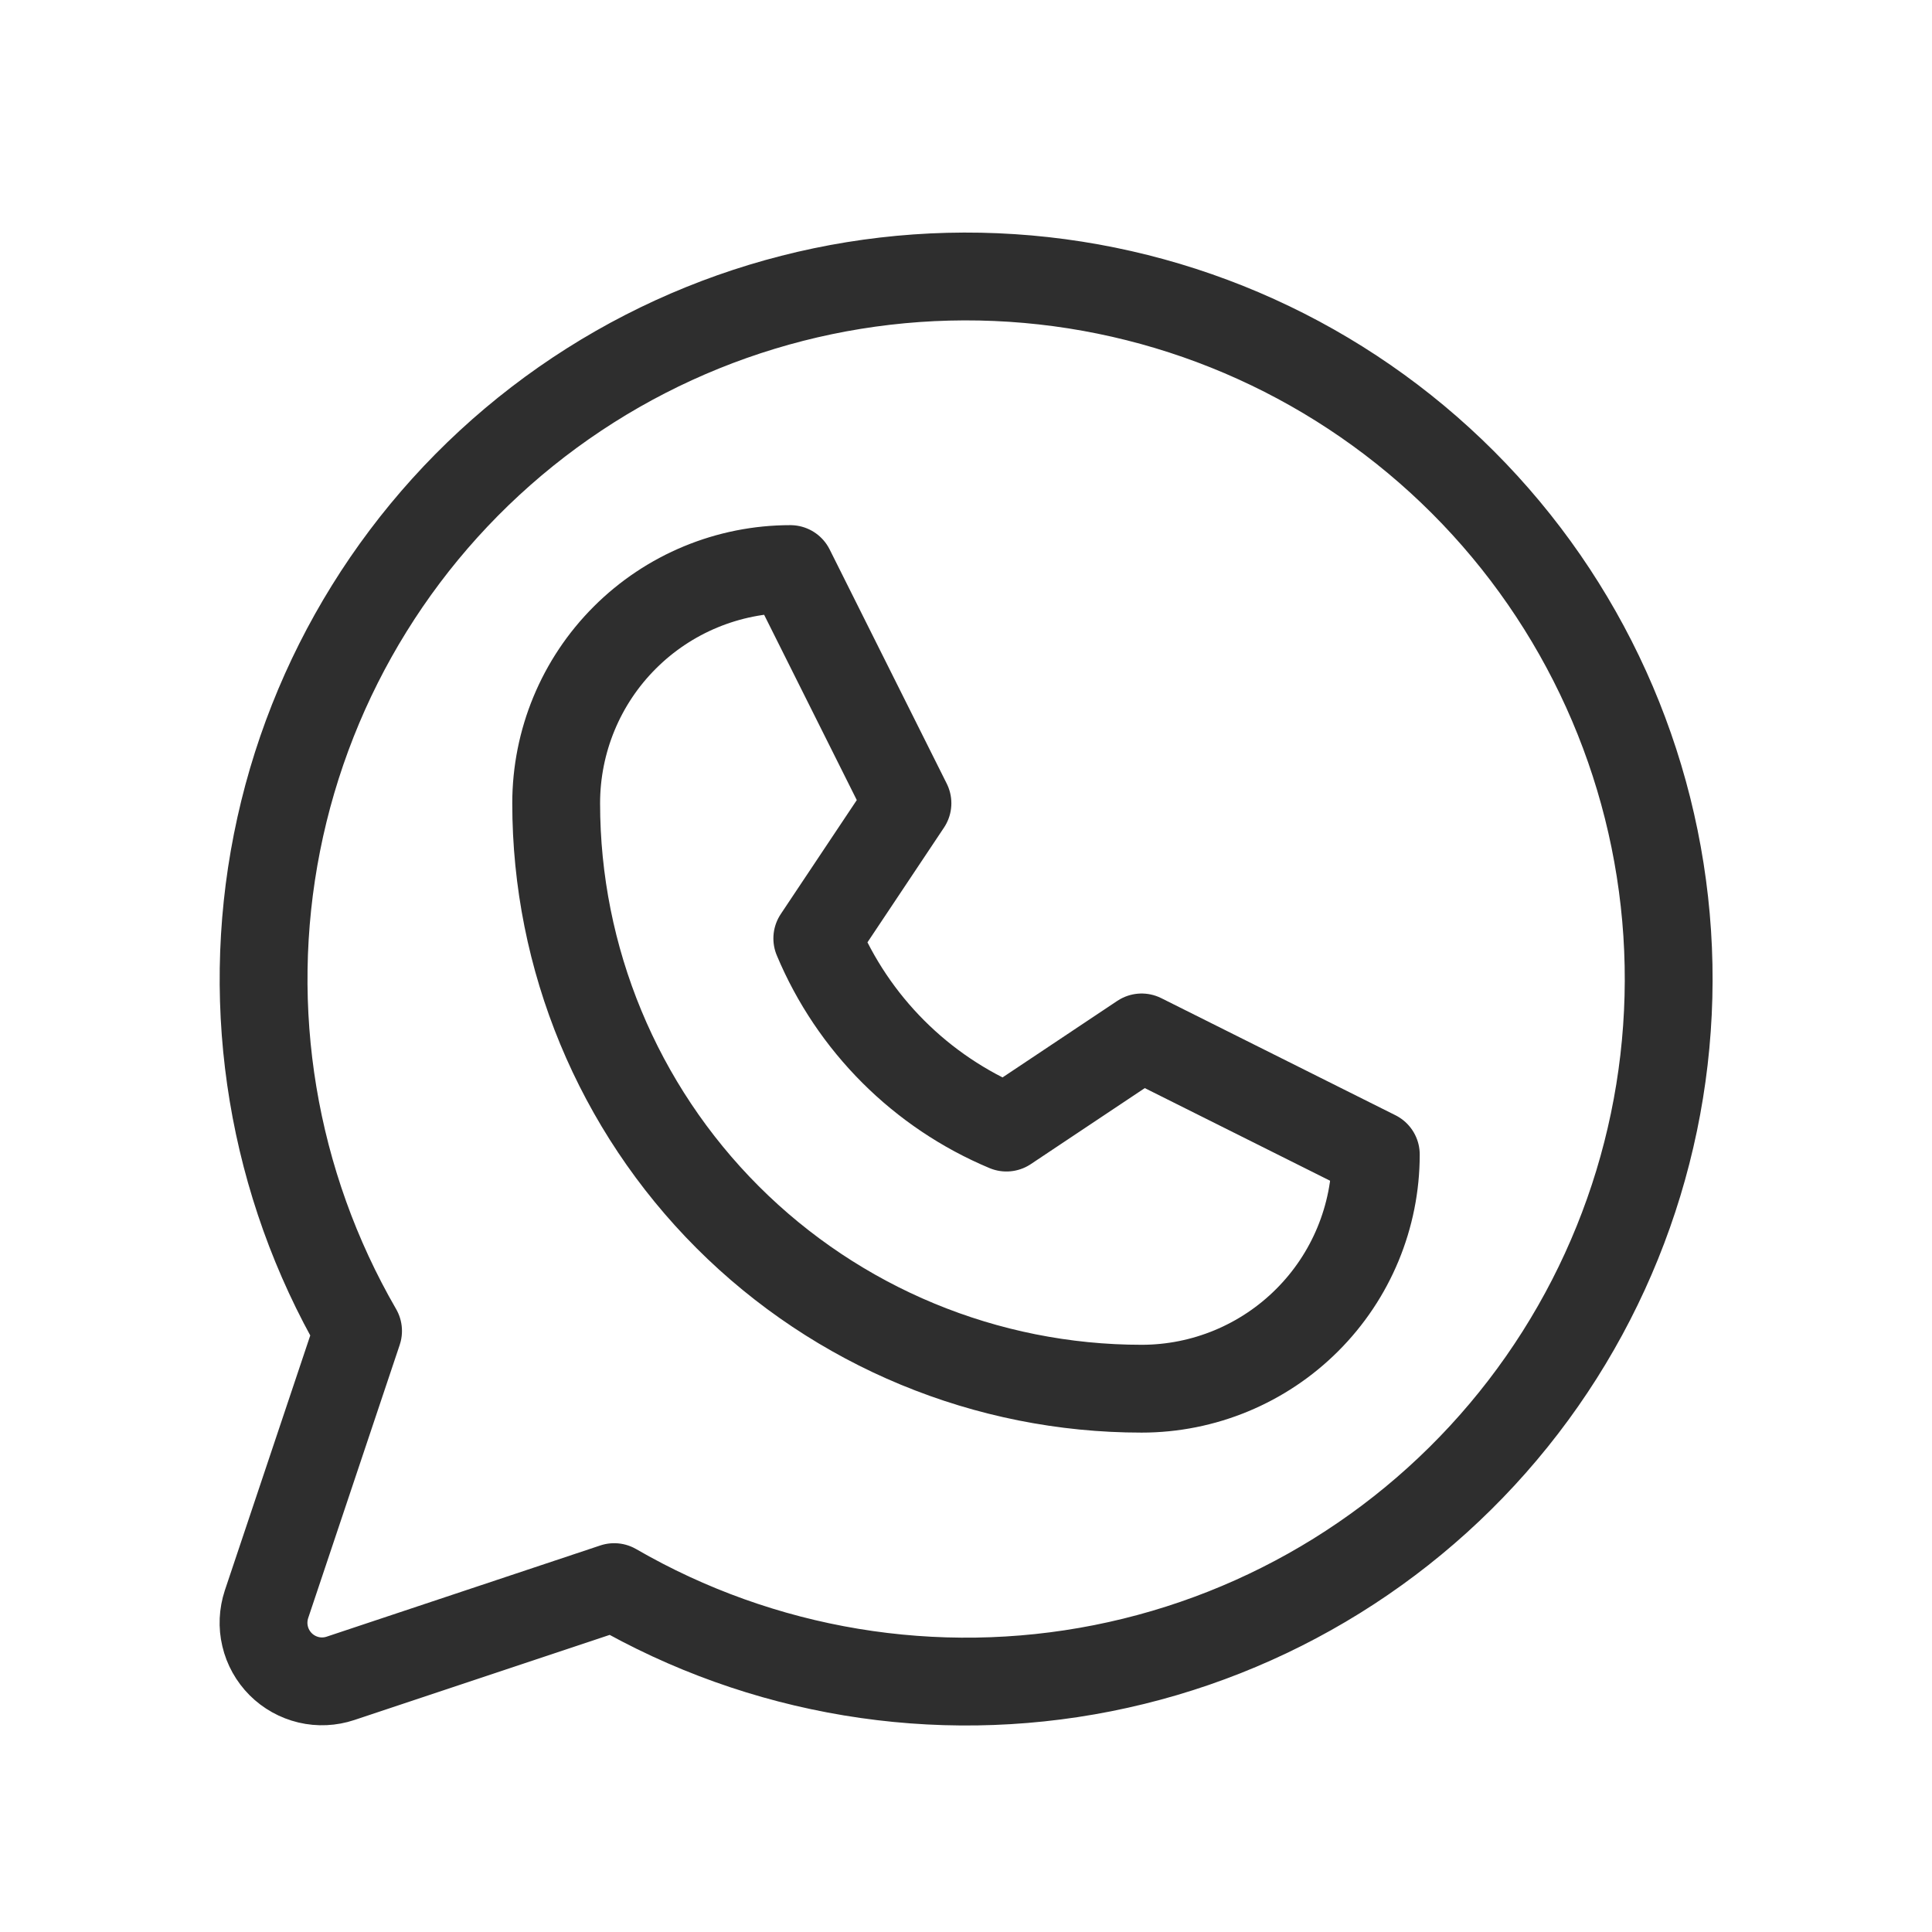
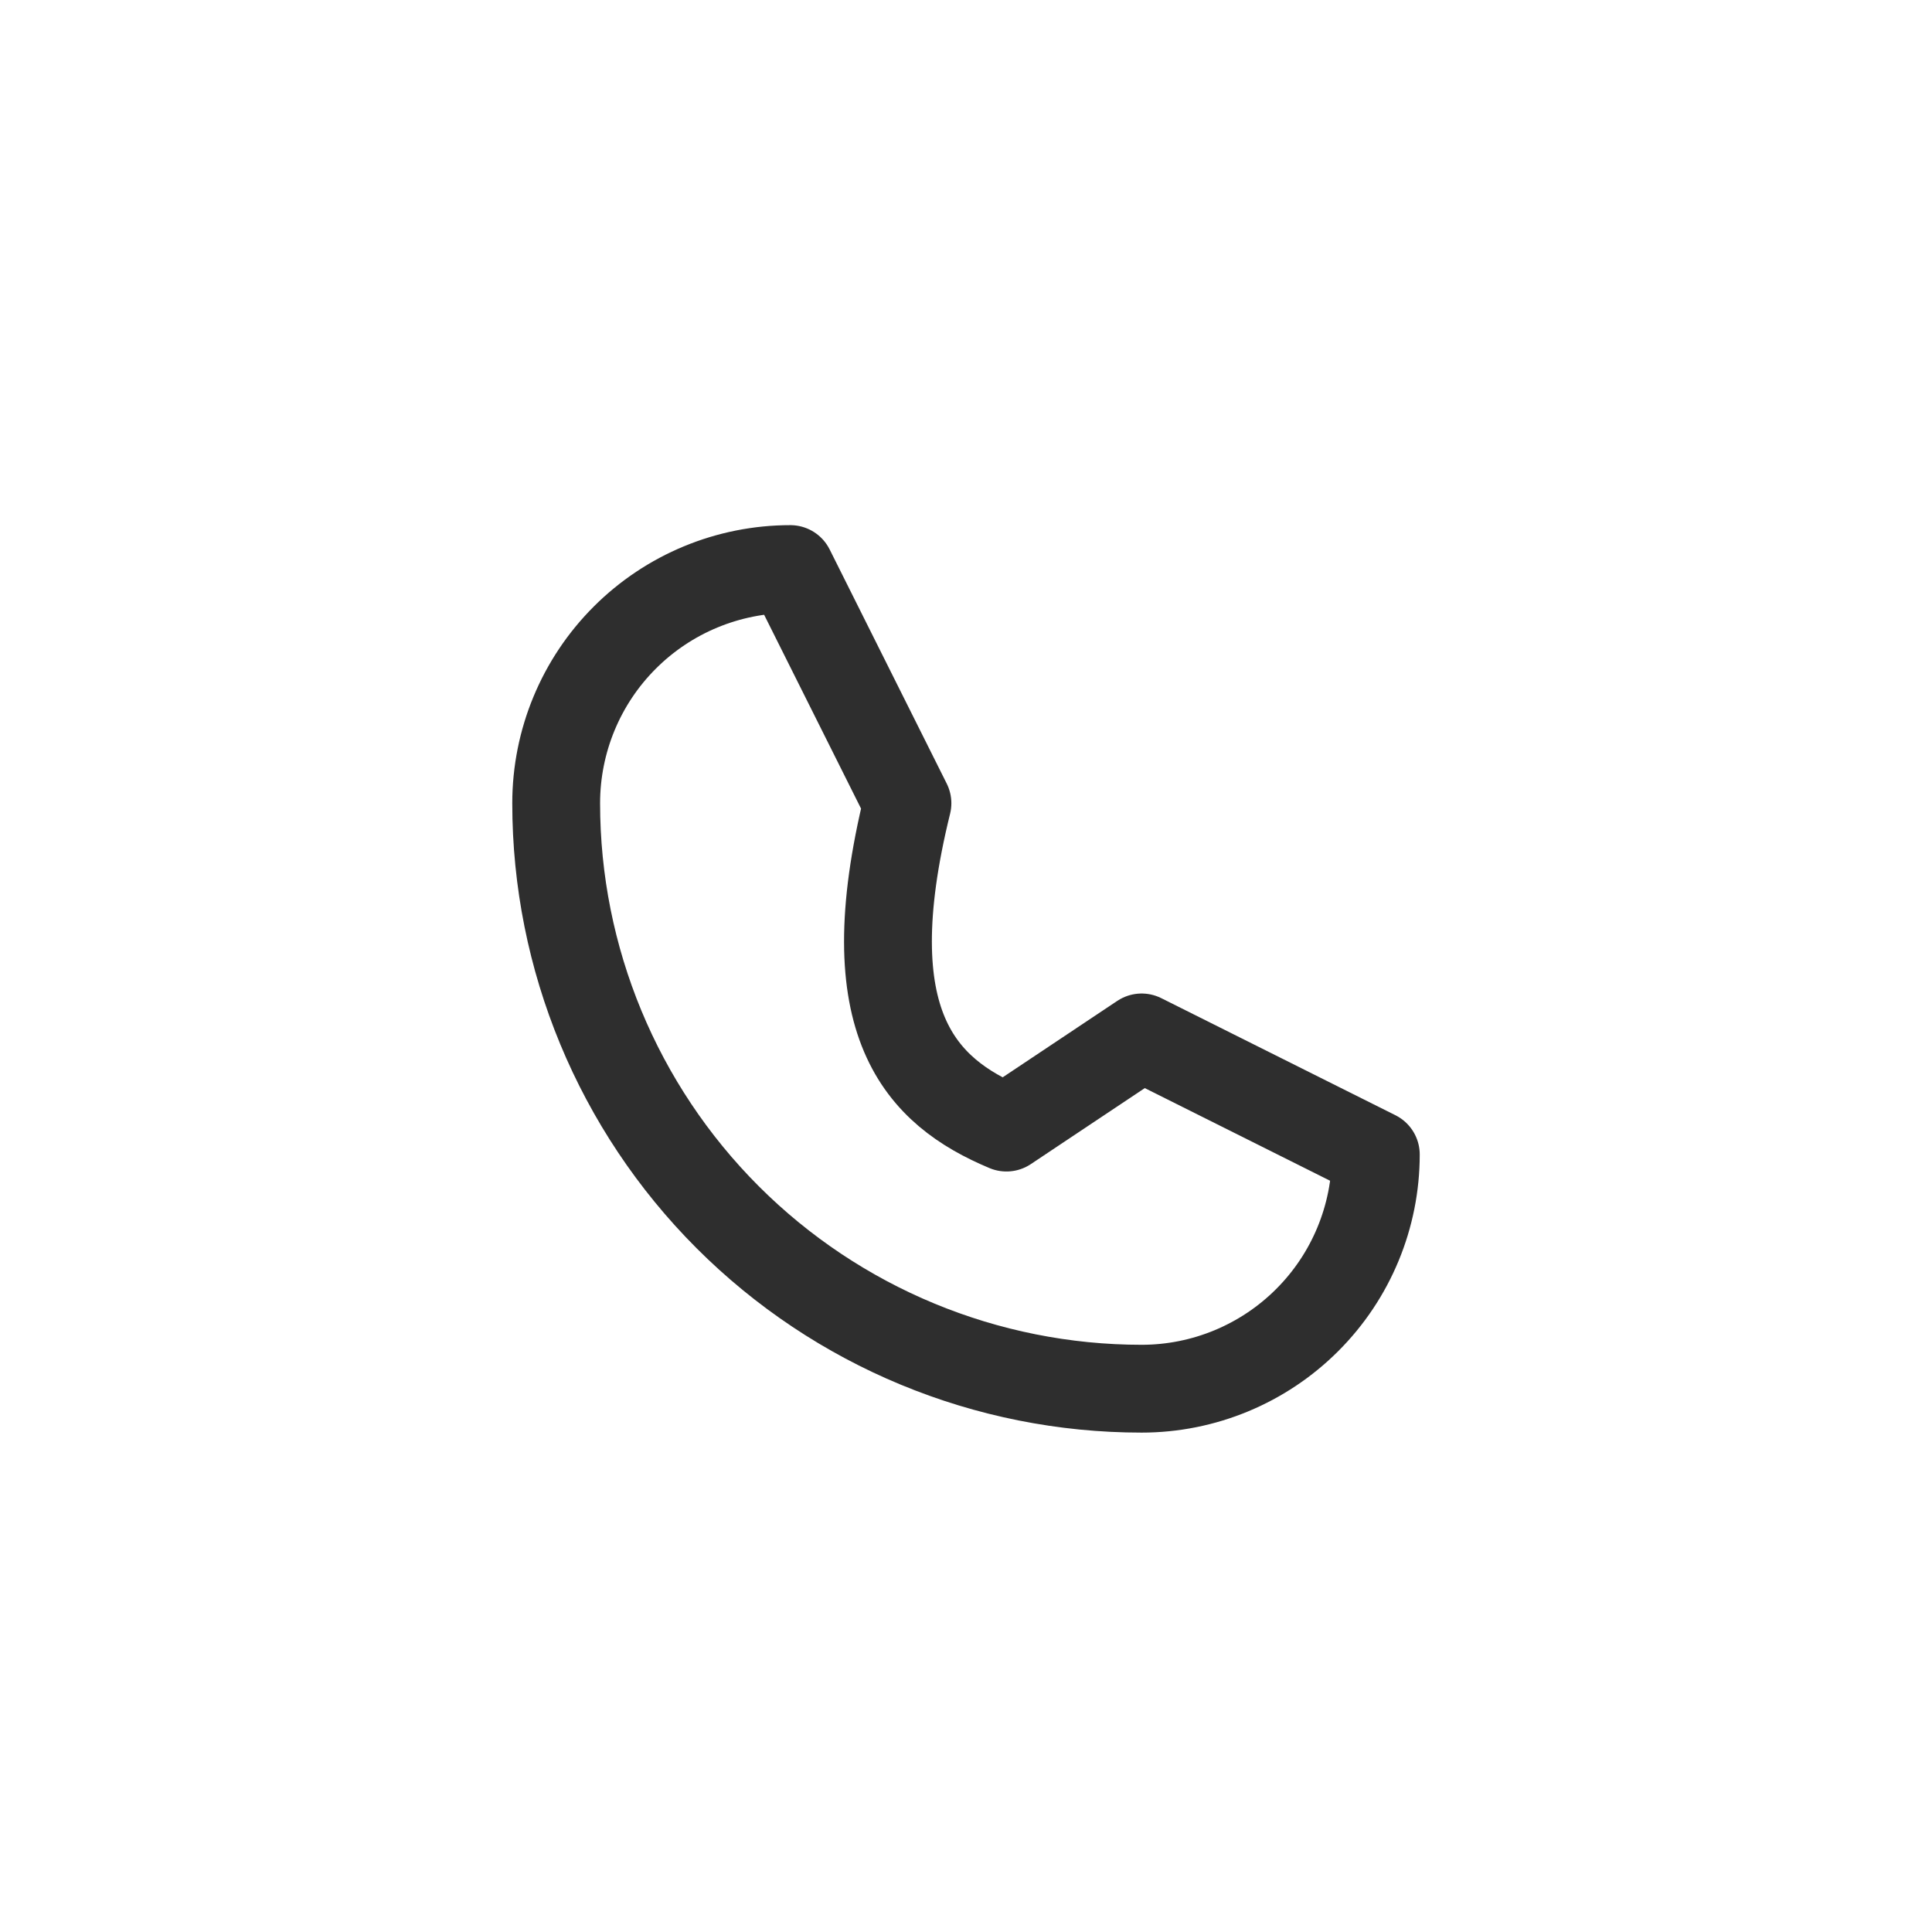
<svg xmlns="http://www.w3.org/2000/svg" fill="none" viewBox="0 0 33 33" height="33" width="33">
-   <path stroke-linejoin="round" stroke-linecap="round" stroke-width="1.5" stroke="#2E2E2E" d="M9.5 13.72C9.5 12.659 9.921 11.641 10.672 10.891C11.422 10.141 12.439 9.72 13.5 9.72L15.5 13.72L13.96 16.029C14.571 17.488 15.732 18.649 17.191 19.26L19.5 17.72L23.5 19.72C23.5 20.781 23.079 21.798 22.328 22.548C21.578 23.298 20.561 23.72 19.5 23.72C16.848 23.72 14.304 22.666 12.429 20.791C10.554 18.915 9.5 16.372 9.5 13.72Z" />
-   <path stroke-linejoin="round" stroke-linecap="round" stroke-width="1.5" stroke="#2E2E2E" d="M10.491 27.109C13.012 28.567 15.977 29.06 18.834 28.494C21.691 27.928 24.244 26.342 26.018 24.033C27.793 21.723 28.666 18.847 28.477 15.941C28.287 13.035 27.047 10.297 24.987 8.237C22.928 6.178 20.19 4.938 17.284 4.748C14.377 4.558 11.502 5.432 9.192 7.206C6.882 8.98 5.297 11.534 4.731 14.391C4.165 17.248 4.657 20.213 6.116 22.734L4.552 27.402C4.494 27.579 4.485 27.768 4.528 27.948C4.57 28.129 4.663 28.294 4.794 28.426C4.925 28.557 5.091 28.649 5.271 28.692C5.452 28.735 5.641 28.726 5.817 28.667L10.491 27.109Z" />
+   <path stroke-linejoin="round" stroke-linecap="round" stroke-width="1.5" stroke="#2E2E2E" d="M9.5 13.72C9.5 12.659 9.921 11.641 10.672 10.891C11.422 10.141 12.439 9.72 13.5 9.72L15.5 13.72C14.571 17.488 15.732 18.649 17.191 19.26L19.5 17.72L23.5 19.72C23.5 20.781 23.079 21.798 22.328 22.548C21.578 23.298 20.561 23.72 19.5 23.72C16.848 23.72 14.304 22.666 12.429 20.791C10.554 18.915 9.5 16.372 9.5 13.72Z" />
</svg>